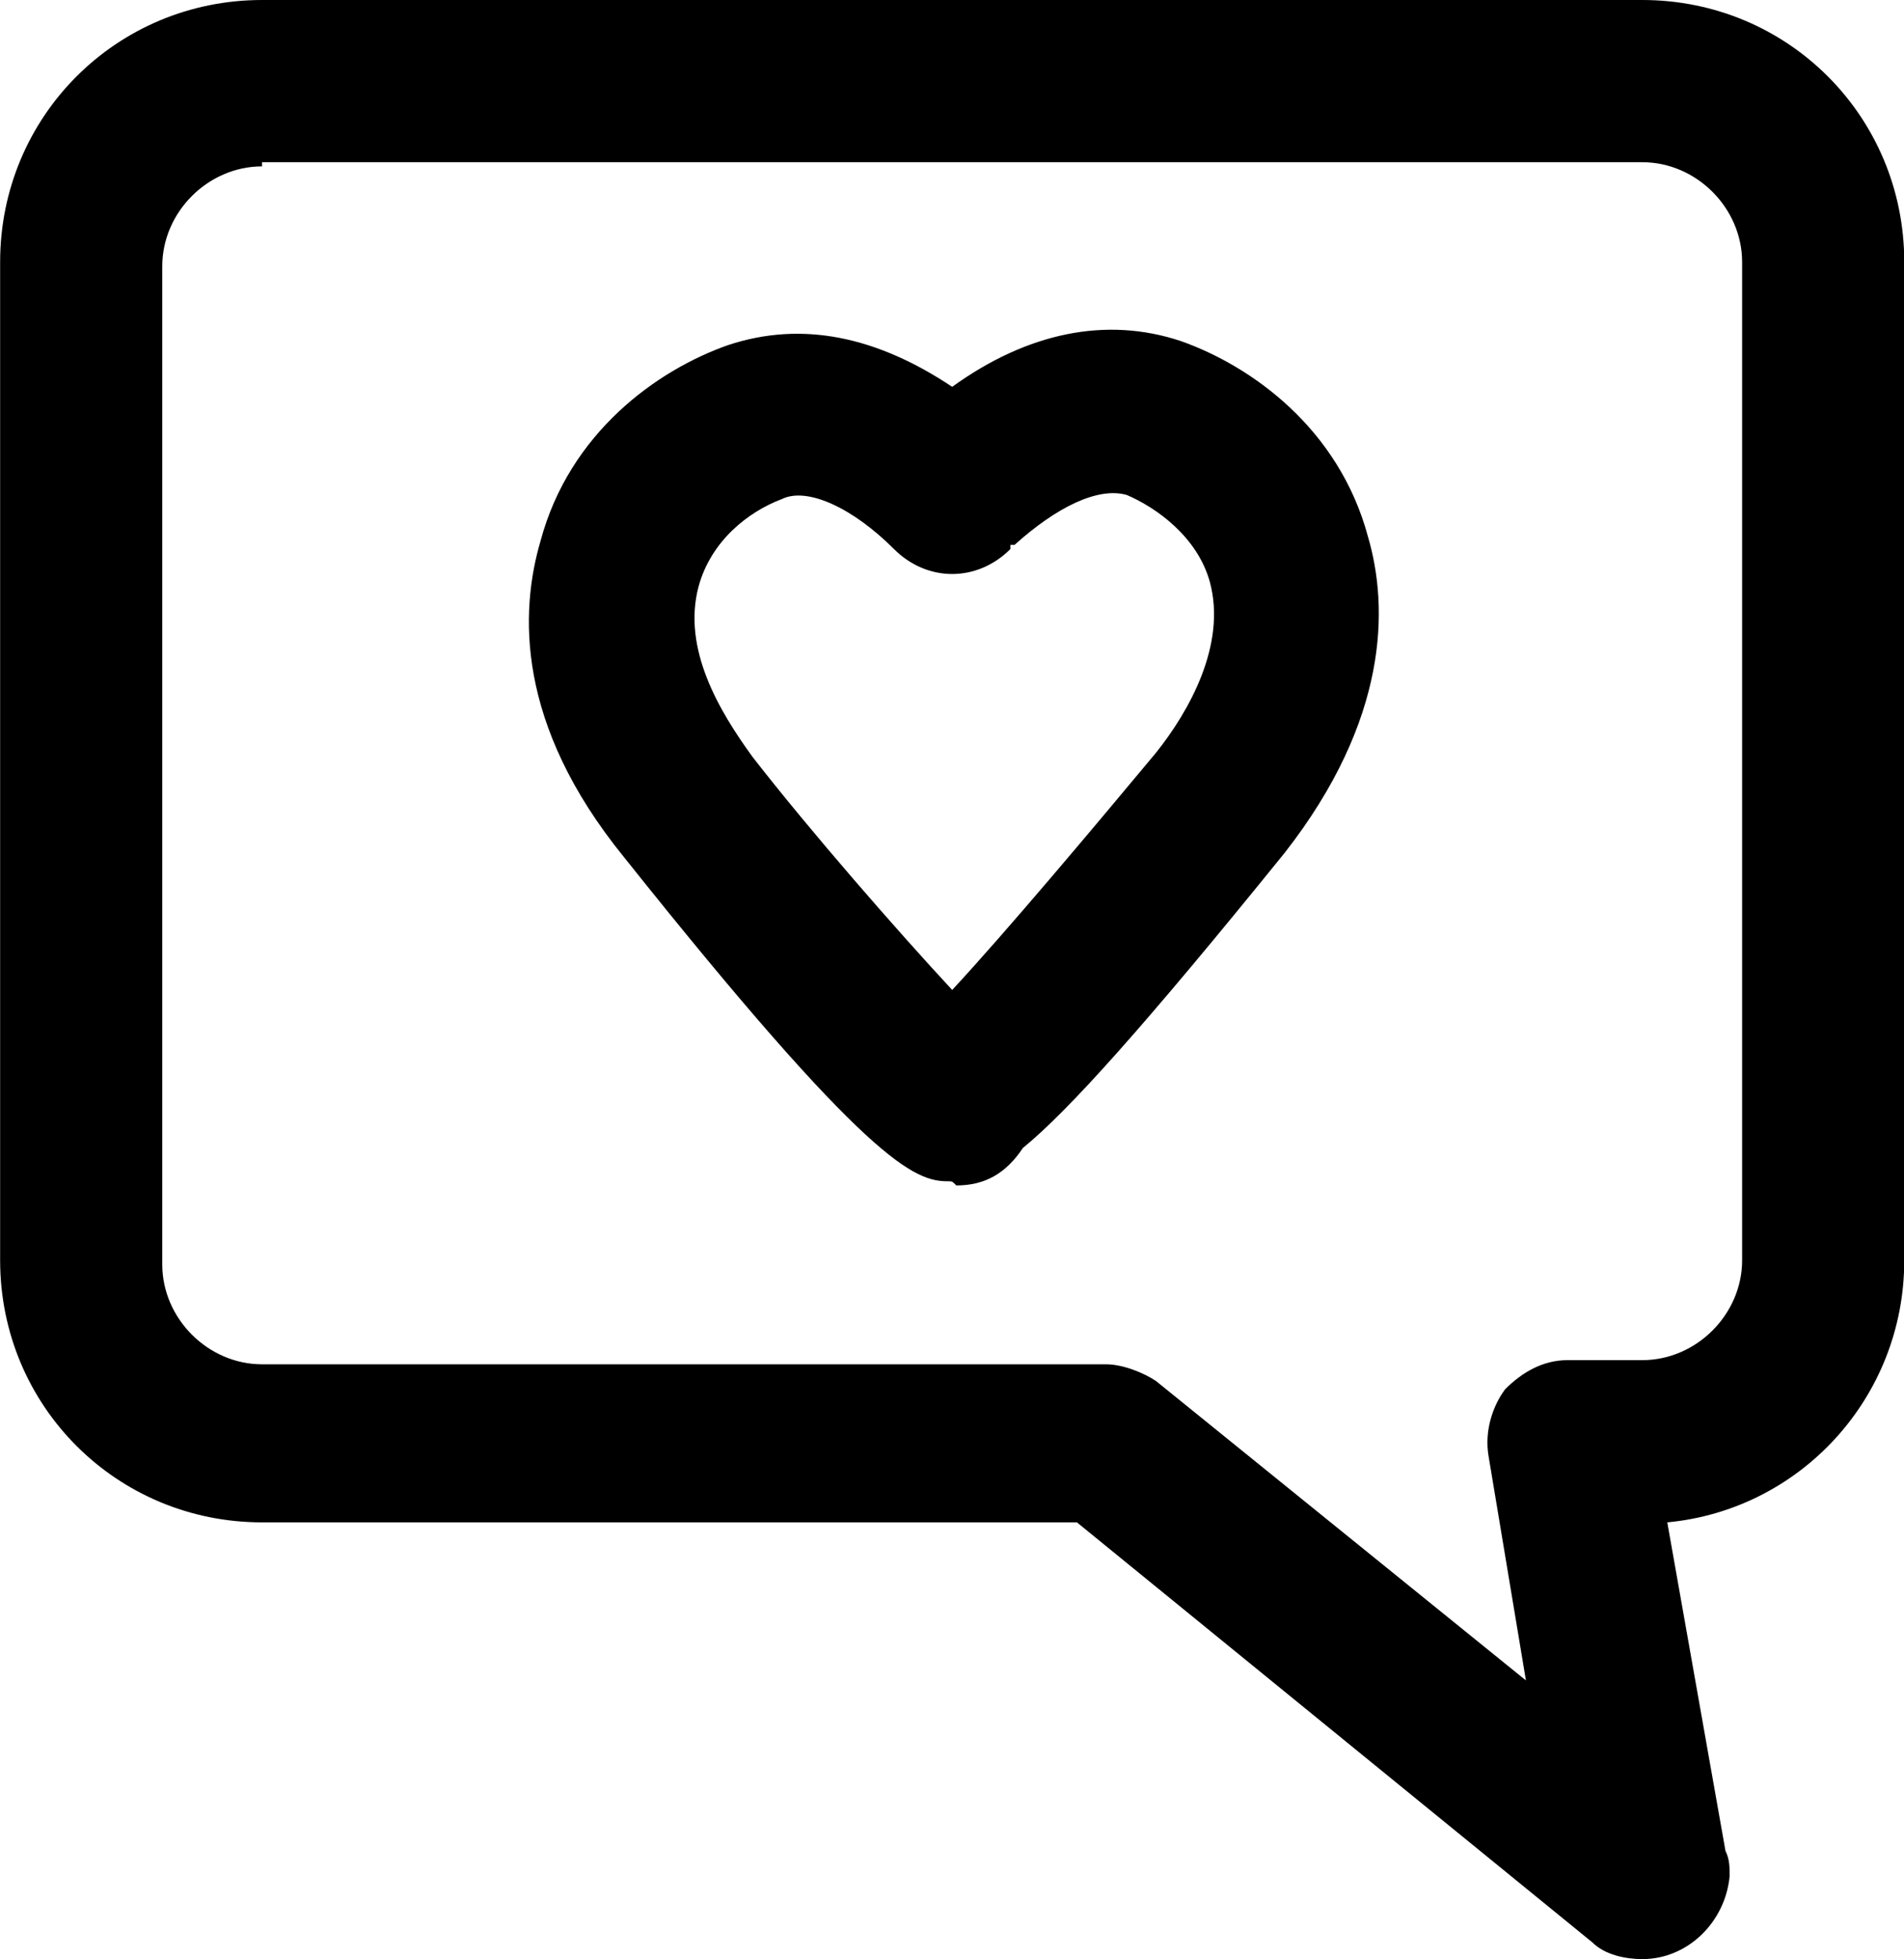
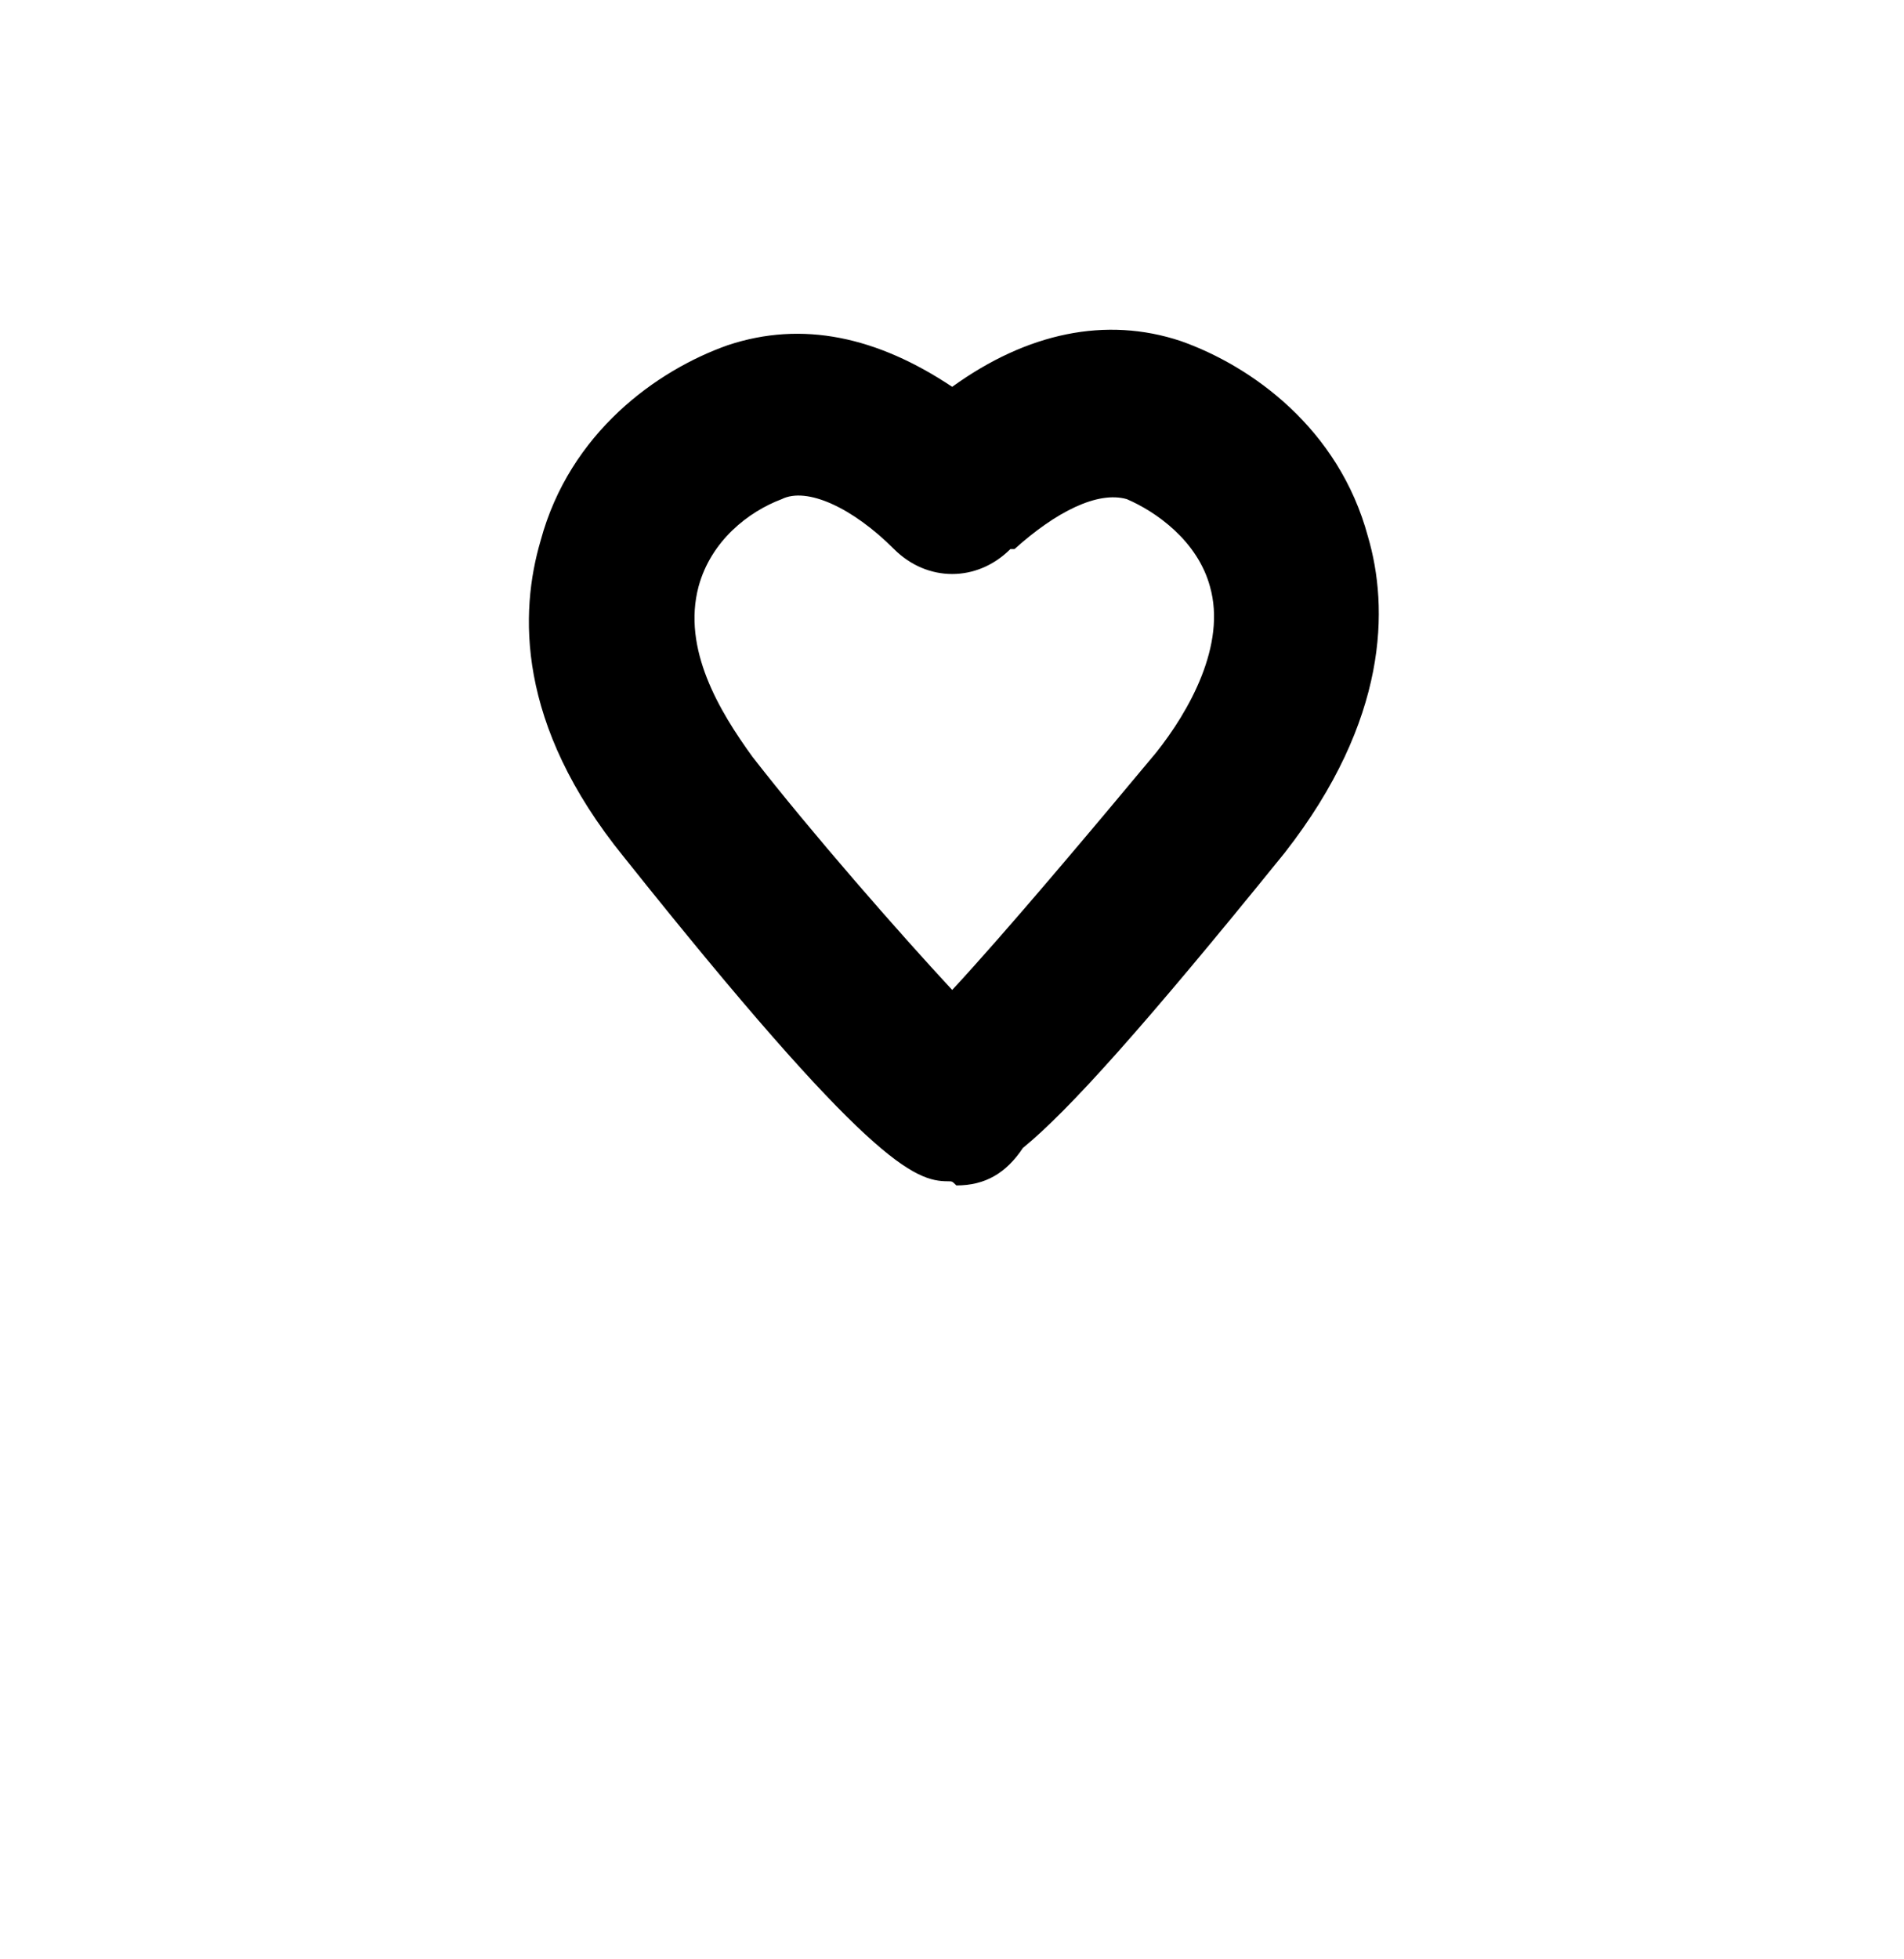
<svg xmlns="http://www.w3.org/2000/svg" height="502.4" preserveAspectRatio="xMidYMid meet" version="1.0" viewBox="6.9 0.0 488.5 502.4" width="488.5" zoomAndPan="magnify">
  <g>
    <g id="change1_2">
-       <path d="M357.866,137.6c-7.467-27.733-29.867-43.733-48-50.133c-19.2-6.4-39.467-2.133-58.667,11.733 c-19.2-12.8-38.4-17.067-57.6-10.667c-18.133,6.4-40.533,22.4-48,50.133c-5.333,18.133-6.4,46.933,21.333,81.067 c62.933,78.933,74.667,83.2,83.2,83.2c1.067,0,1.067,0,2.133,1.067c7.467,0,12.8-3.2,17.067-9.6 c11.733-9.6,30.933-30.933,67.2-75.733C363.2,184.534,363.2,155.734,357.866,137.6z M303.466,193.067 c-16,19.2-38.4,45.867-52.267,60.8c-13.867-14.933-36.267-40.533-51.2-59.733c-8.533-11.733-18.133-27.733-13.867-43.733 c3.2-11.733,12.8-19.2,21.333-22.4c6.4-3.2,18.133,2.133,28.8,12.8c8.533,8.533,21.333,8.533,29.867,0c0,0,0,0,0-1.067 c0,0,0,0,1.067,0c10.667-9.6,21.333-14.933,28.8-12.8c7.467,3.2,18.133,10.667,21.333,22.4 C321.6,165.333,312,182.4,303.466,193.067z" />
+       <path d="M357.866,137.6c-7.467-27.733-29.867-43.733-48-50.133c-19.2-6.4-39.467-2.133-58.667,11.733 c-19.2-12.8-38.4-17.067-57.6-10.667c-18.133,6.4-40.533,22.4-48,50.133c-5.333,18.133-6.4,46.933,21.333,81.067 c62.933,78.933,74.667,83.2,83.2,83.2c1.067,0,1.067,0,2.133,1.067c7.467,0,12.8-3.2,17.067-9.6 c11.733-9.6,30.933-30.933,67.2-75.733C363.2,184.534,363.2,155.734,357.866,137.6z M303.466,193.067 c-16,19.2-38.4,45.867-52.267,60.8c-13.867-14.933-36.267-40.533-51.2-59.733c-8.533-11.733-18.133-27.733-13.867-43.733 c3.2-11.733,12.8-19.2,21.333-22.4c6.4-3.2,18.133,2.133,28.8,12.8c8.533,8.533,21.333,8.533,29.867,0c0,0,0,0,1.067,0c10.667-9.6,21.333-14.933,28.8-12.8c7.467,3.2,18.133,10.667,21.333,22.4 C321.6,165.333,312,182.4,303.466,193.067z" />
    </g>
  </g>
  <g>
    <g id="change1_1">
-       <path d="M428.266,0H74.133C36.8,0,6.933,29.867,6.933,67.2v256c0,37.333,29.867,67.2,67.2,67.2H283.2l132.267,107.733 c3.2,3.2,8.533,4.267,12.8,4.267c11.733,0,21.333-9.6,22.4-21.333c0-2.133,0-4.267-1.067-6.4L434.667,390.4 c34.133-3.2,60.8-32,60.8-67.2v-256C495.466,29.867,465.6,0,428.266,0z M453.867,323.2L453.867,323.2 c0,13.867-11.734,25.6-25.6,25.6h-19.2c-6.4,0-11.733,3.2-16,7.467c-3.2,4.267-5.333,10.667-4.267,17.067l9.6,57.6l-94.933-76.8 c-3.2-2.133-8.533-4.267-12.8-4.267H74.133c-13.867,0-25.6-11.733-25.6-25.6v-256c0-13.867,11.733-25.6,25.6-25.6V41.6h354.133 c13.867,0,25.6,11.733,25.6,25.6V323.2z" />
-     </g>
+       </g>
  </g>
</svg>